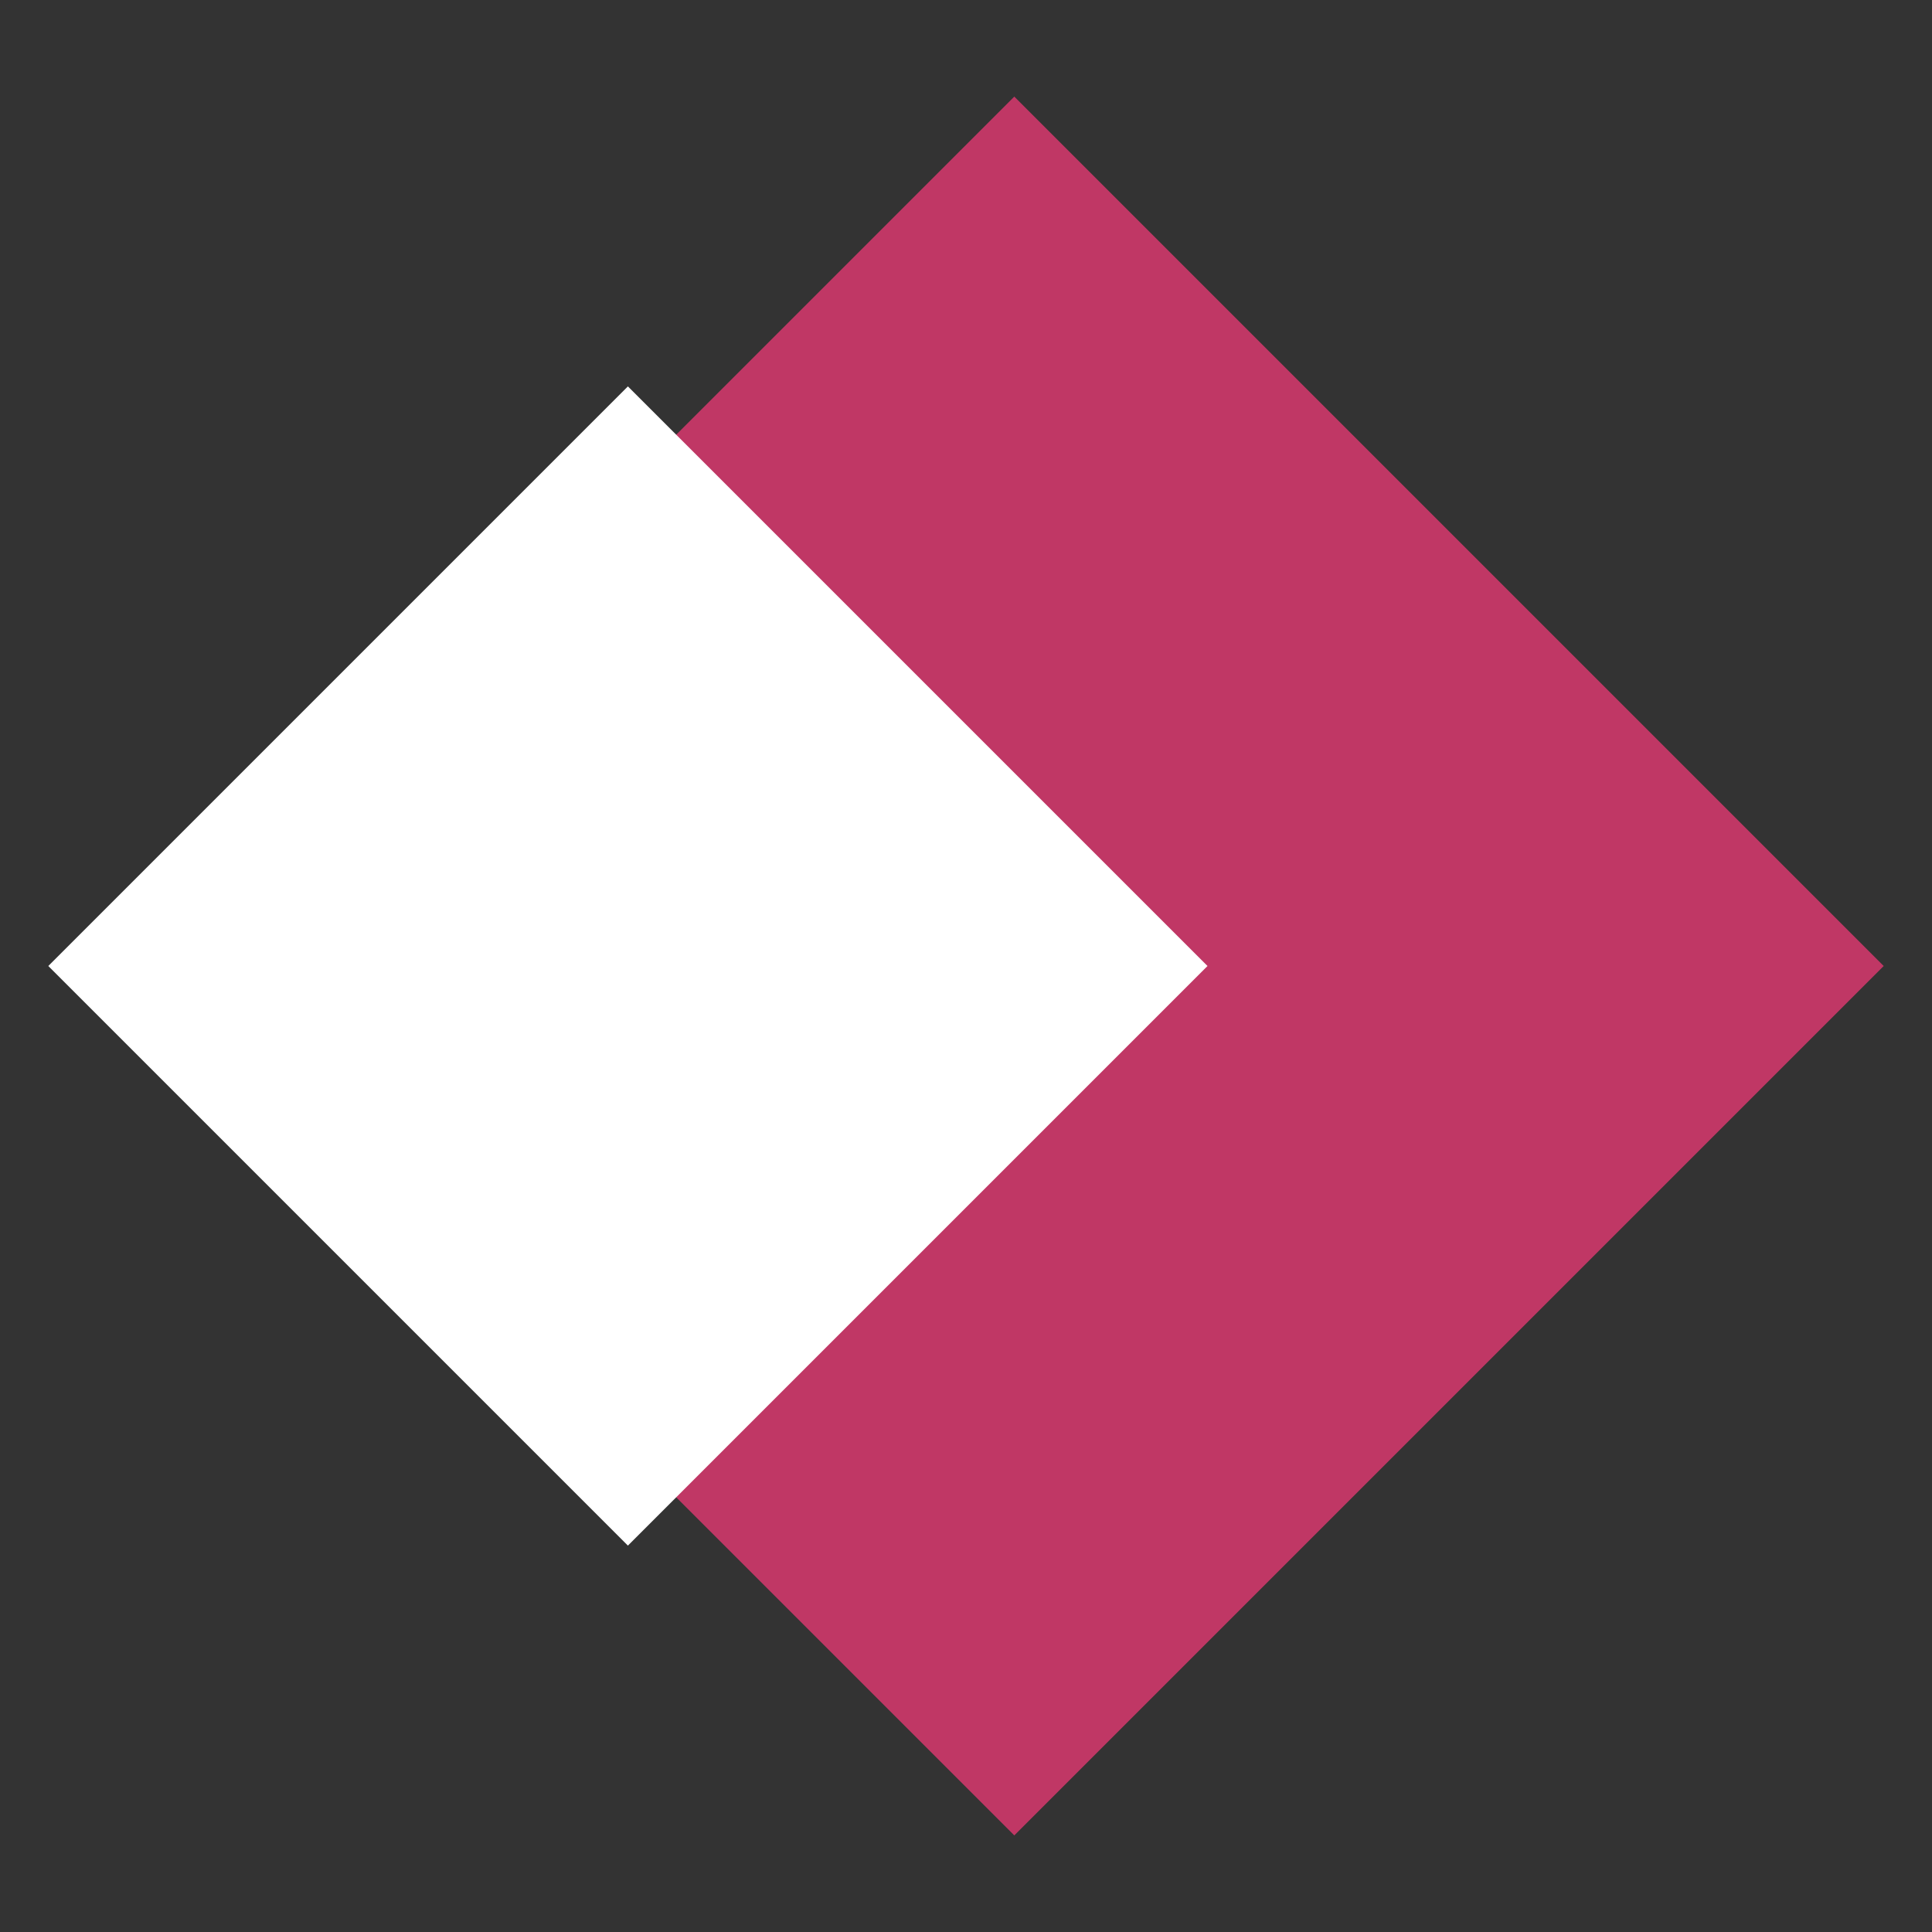
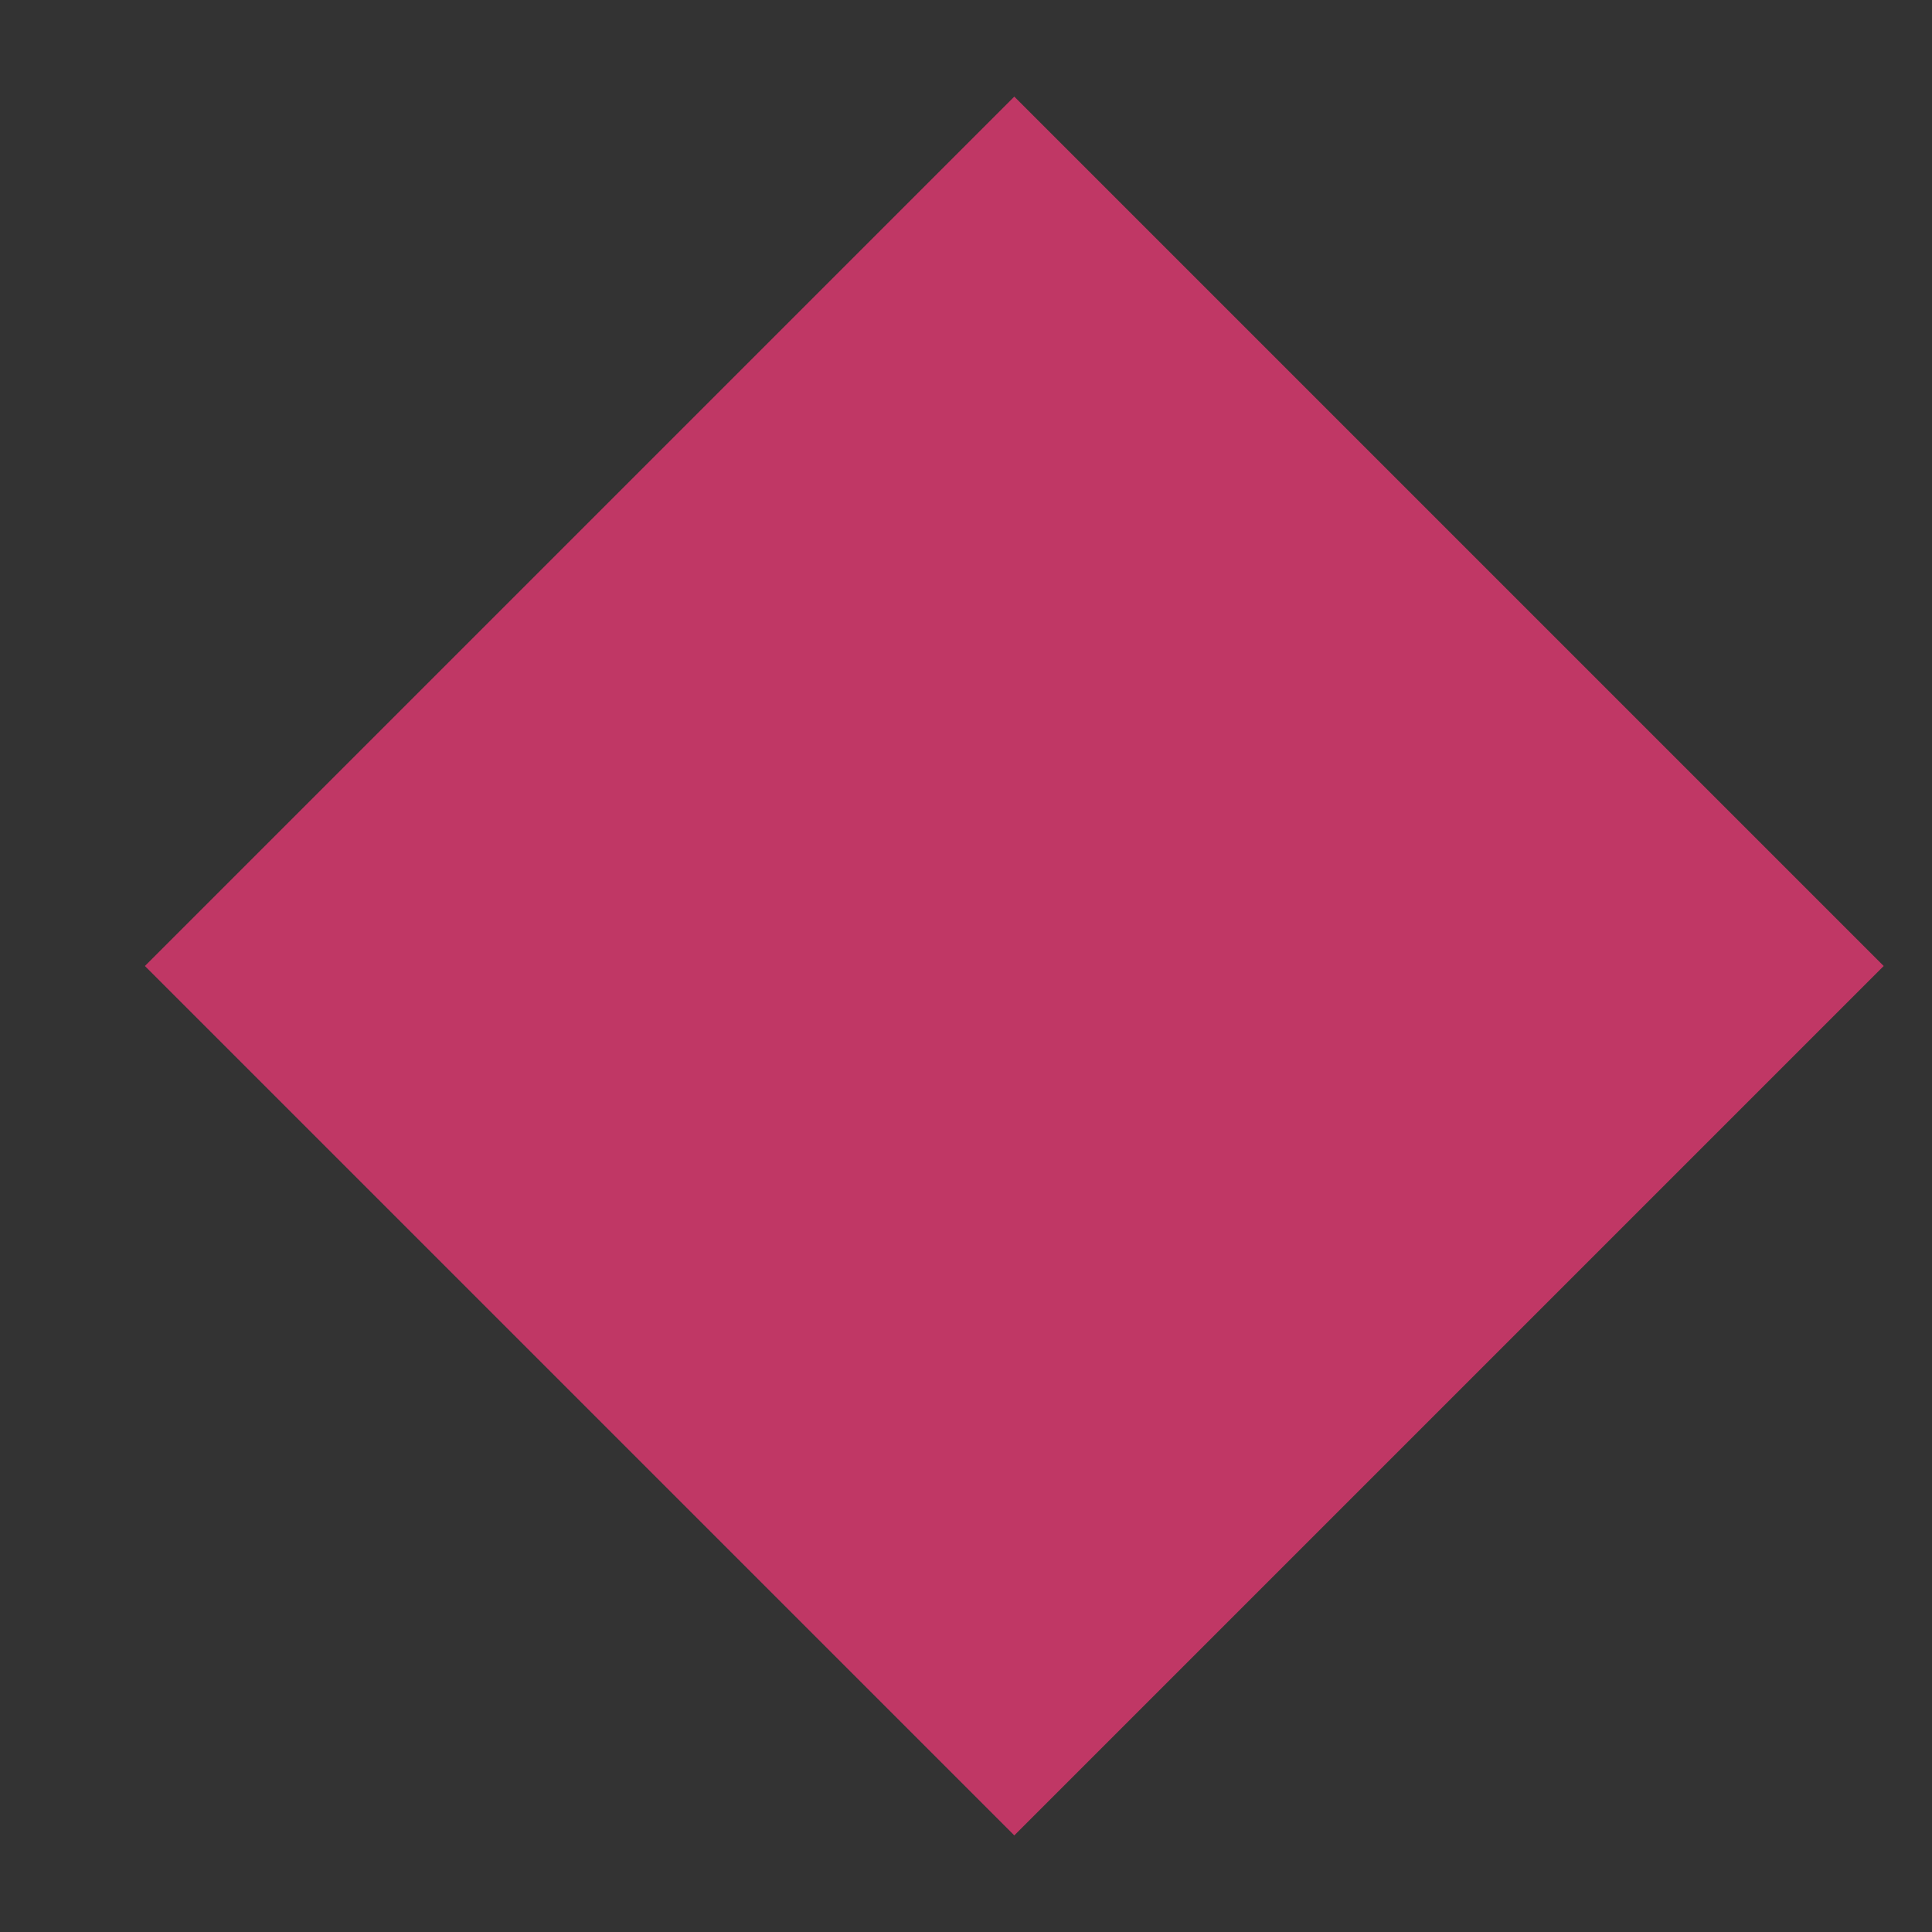
<svg xmlns="http://www.w3.org/2000/svg" width="40" height="40" viewBox="0 0 40 40" fill="none">
  <rect x="0" y="0" width="40" height="40" fill="#333333" stroke="none" />
  <path d="M39 20L21 2L3 20L21 38L39 20Z" fill="#C03765" />
-   <path d="M25 20L13 8L1 20L13 32L25 20Z" fill="white" />
</svg>